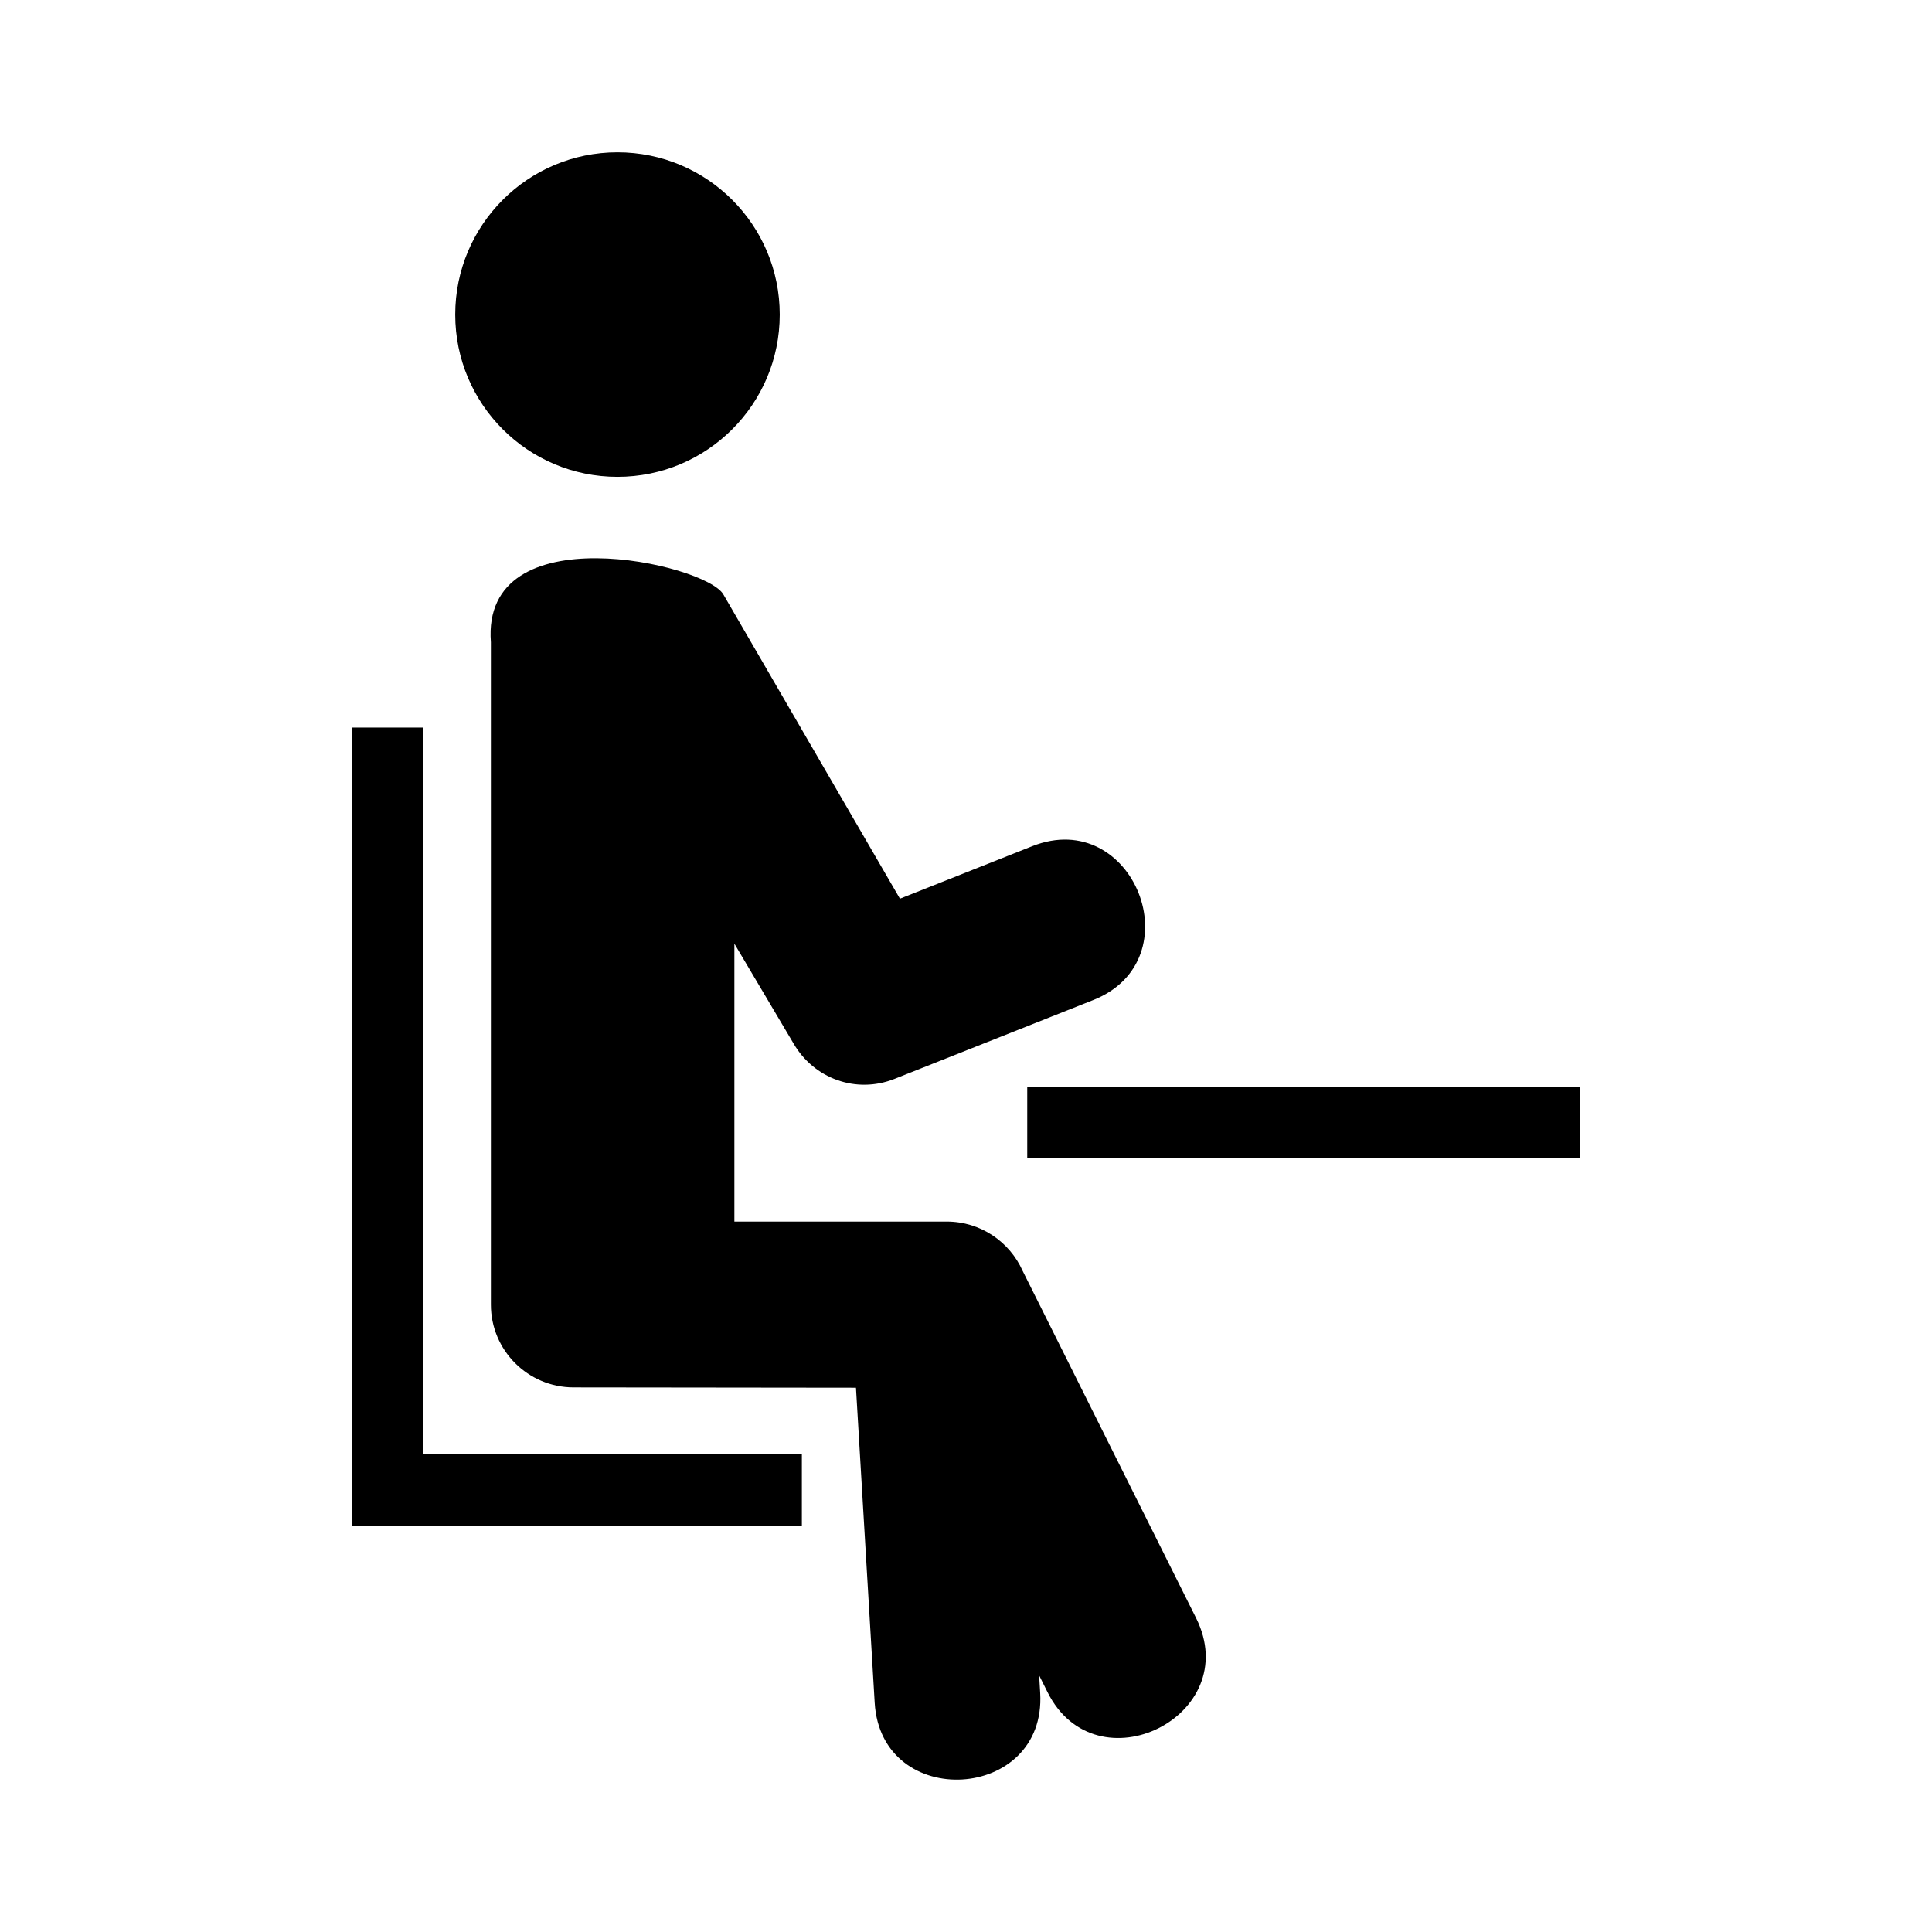
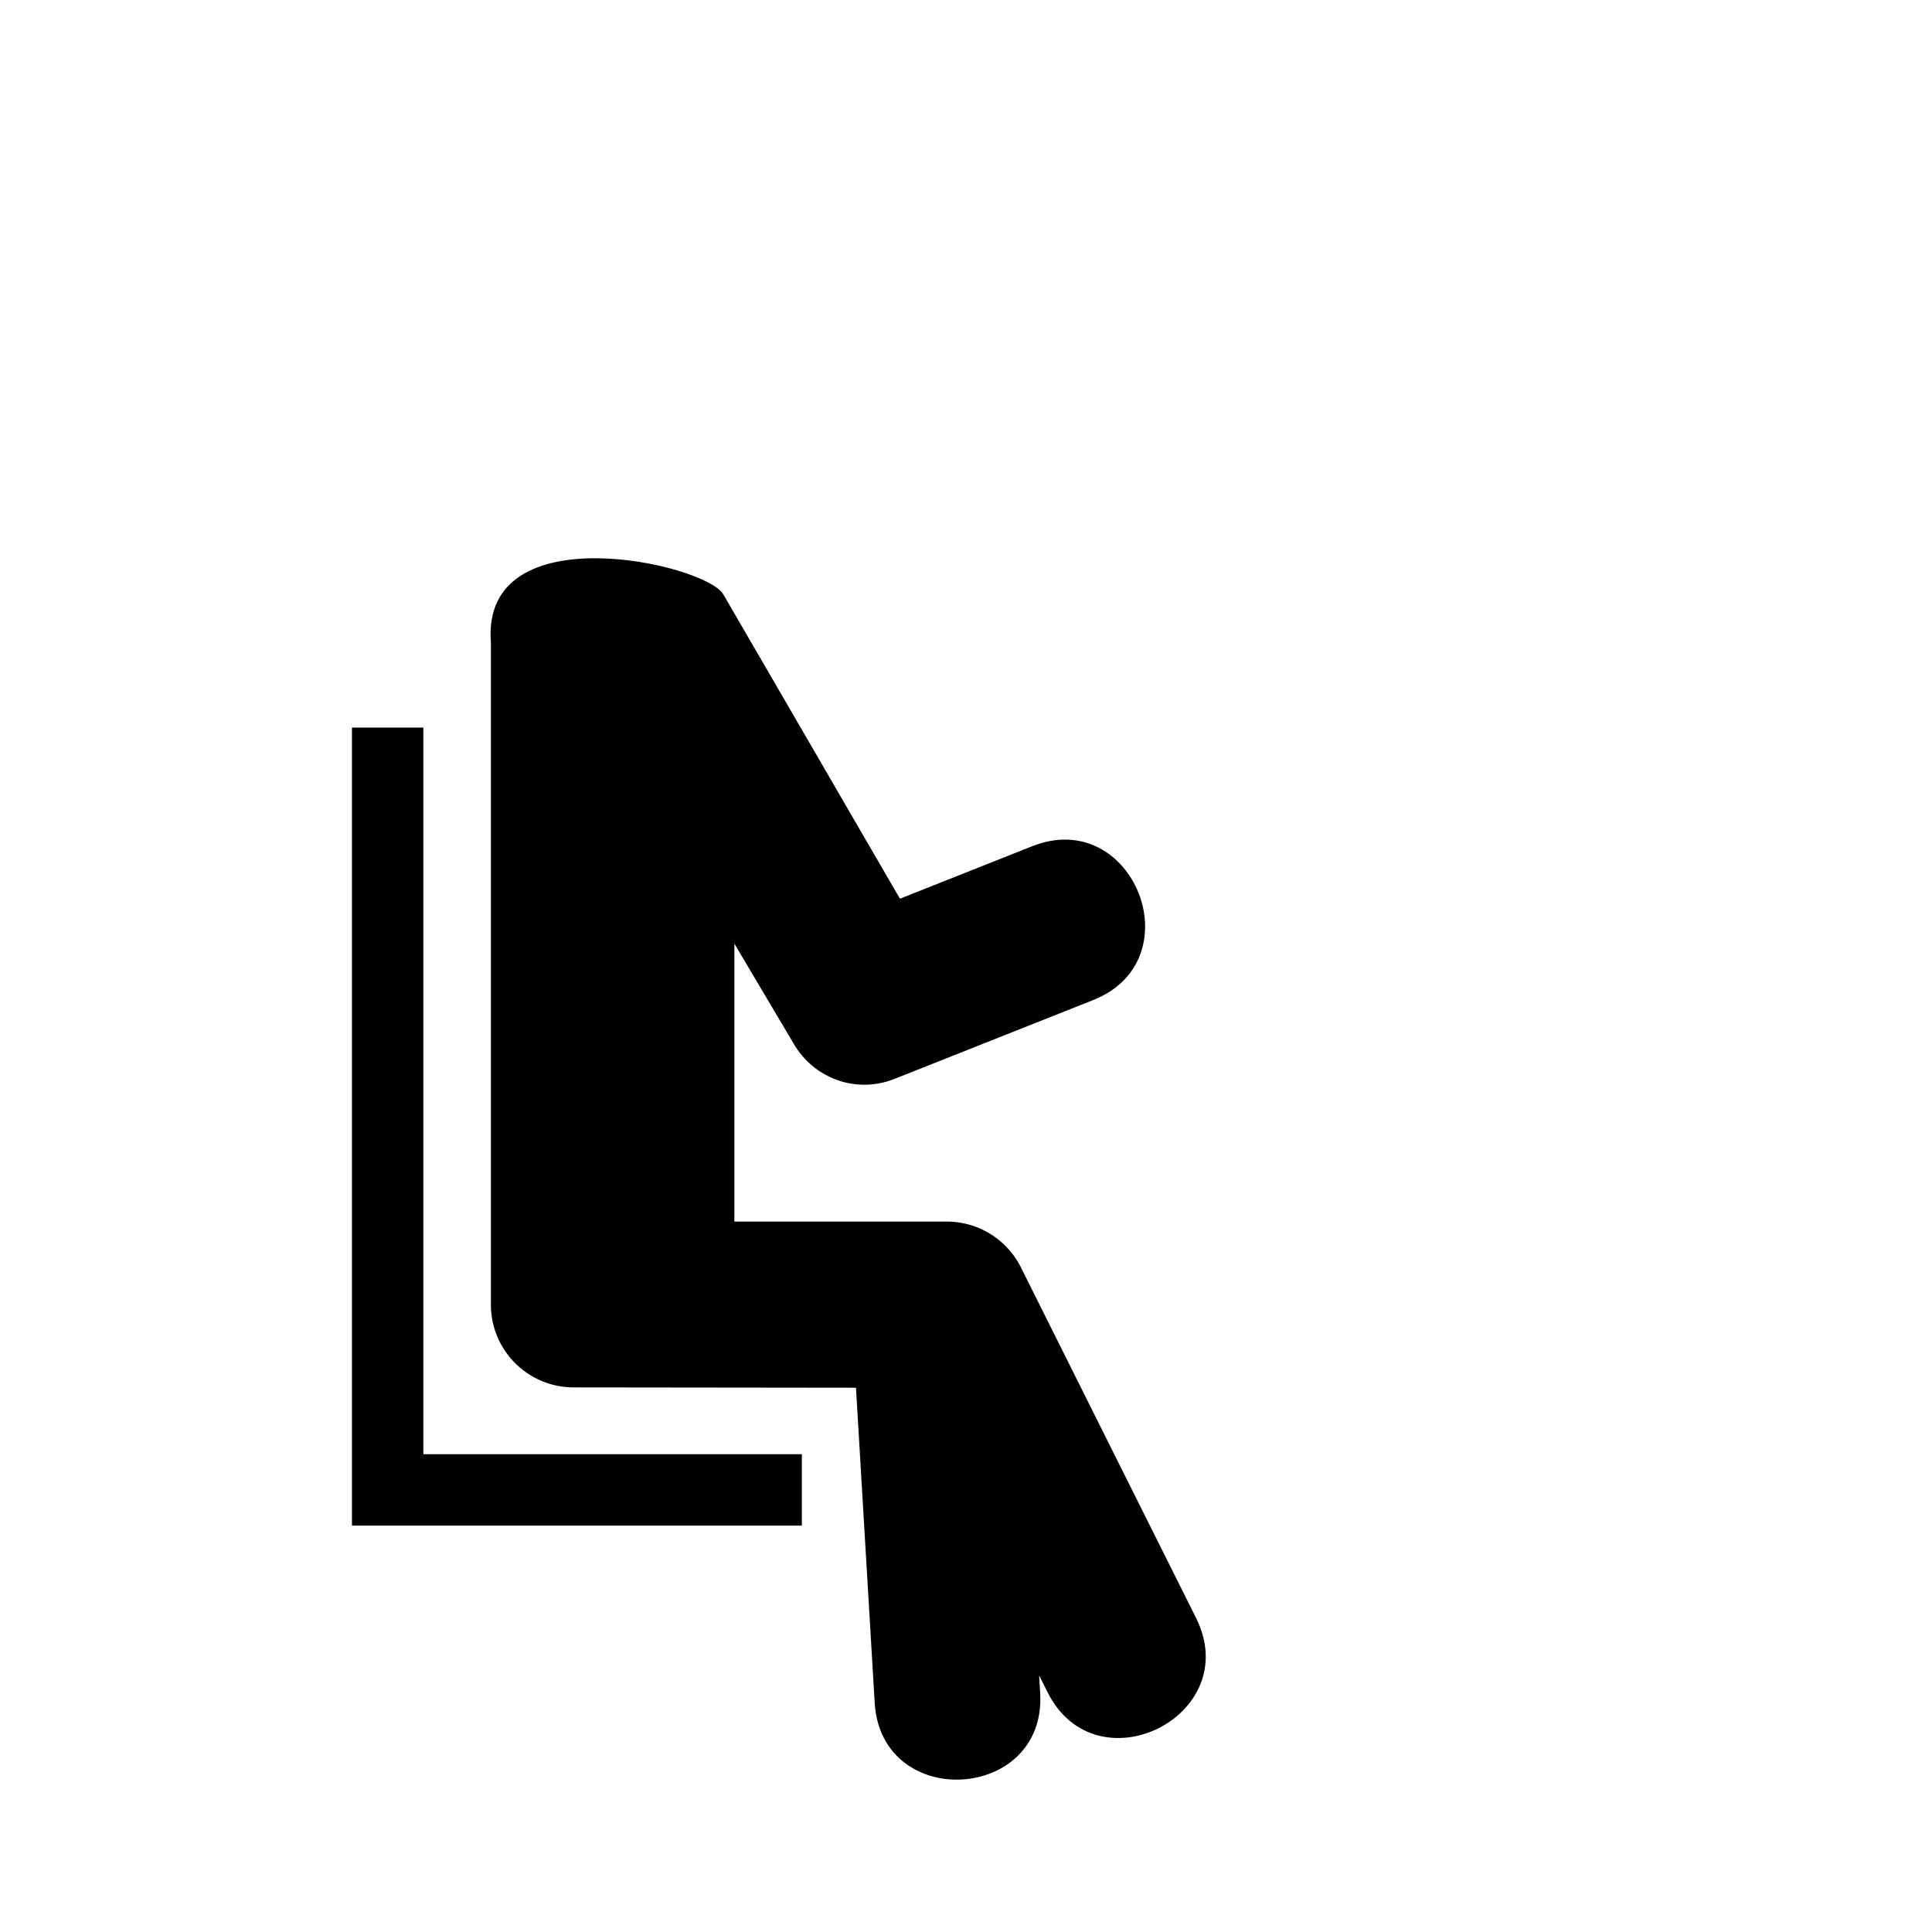
<svg xmlns="http://www.w3.org/2000/svg" fill="#000000" width="800px" height="800px" version="1.1" viewBox="144 144 512 512">
  <g>
    <path d="m338.62 467.73h56.273c8.965 0 16.676 5.359 20.109 13.047l45.977 92.02c12.895 25.906-26.492 45.516-39.391 19.609l-2.203-4.41 0.277 4.66c1.695 28.848-42.164 31.426-43.859 2.578l-4.961-83.473-74.82-0.086c-12.109 0-21.93-9.82-21.93-21.93v-175.54c-2.656-34.281 56.867-20.859 61.602-12.684l46.801 80.645 35.051-13.91c26.812-10.633 42.977 30.133 16.168 40.766l-52.648 20.891c-10.238 4.062-21.422-0.129-26.773-9.391l-15.672-26.441z" />
-     <path d="m350.64 227.37c0 23.746-19.25 43-43 43s-43-19.254-43-43c0-23.75 19.25-43.004 43-43.004s43 19.254 43 43.004" />
-     <path d="m416.23 432.04h146.49v18.922h-146.49z" />
    <path d="m256.19 529.38v-192.57h-18.918v211.49h119.23v-18.918z" />
  </g>
</svg>